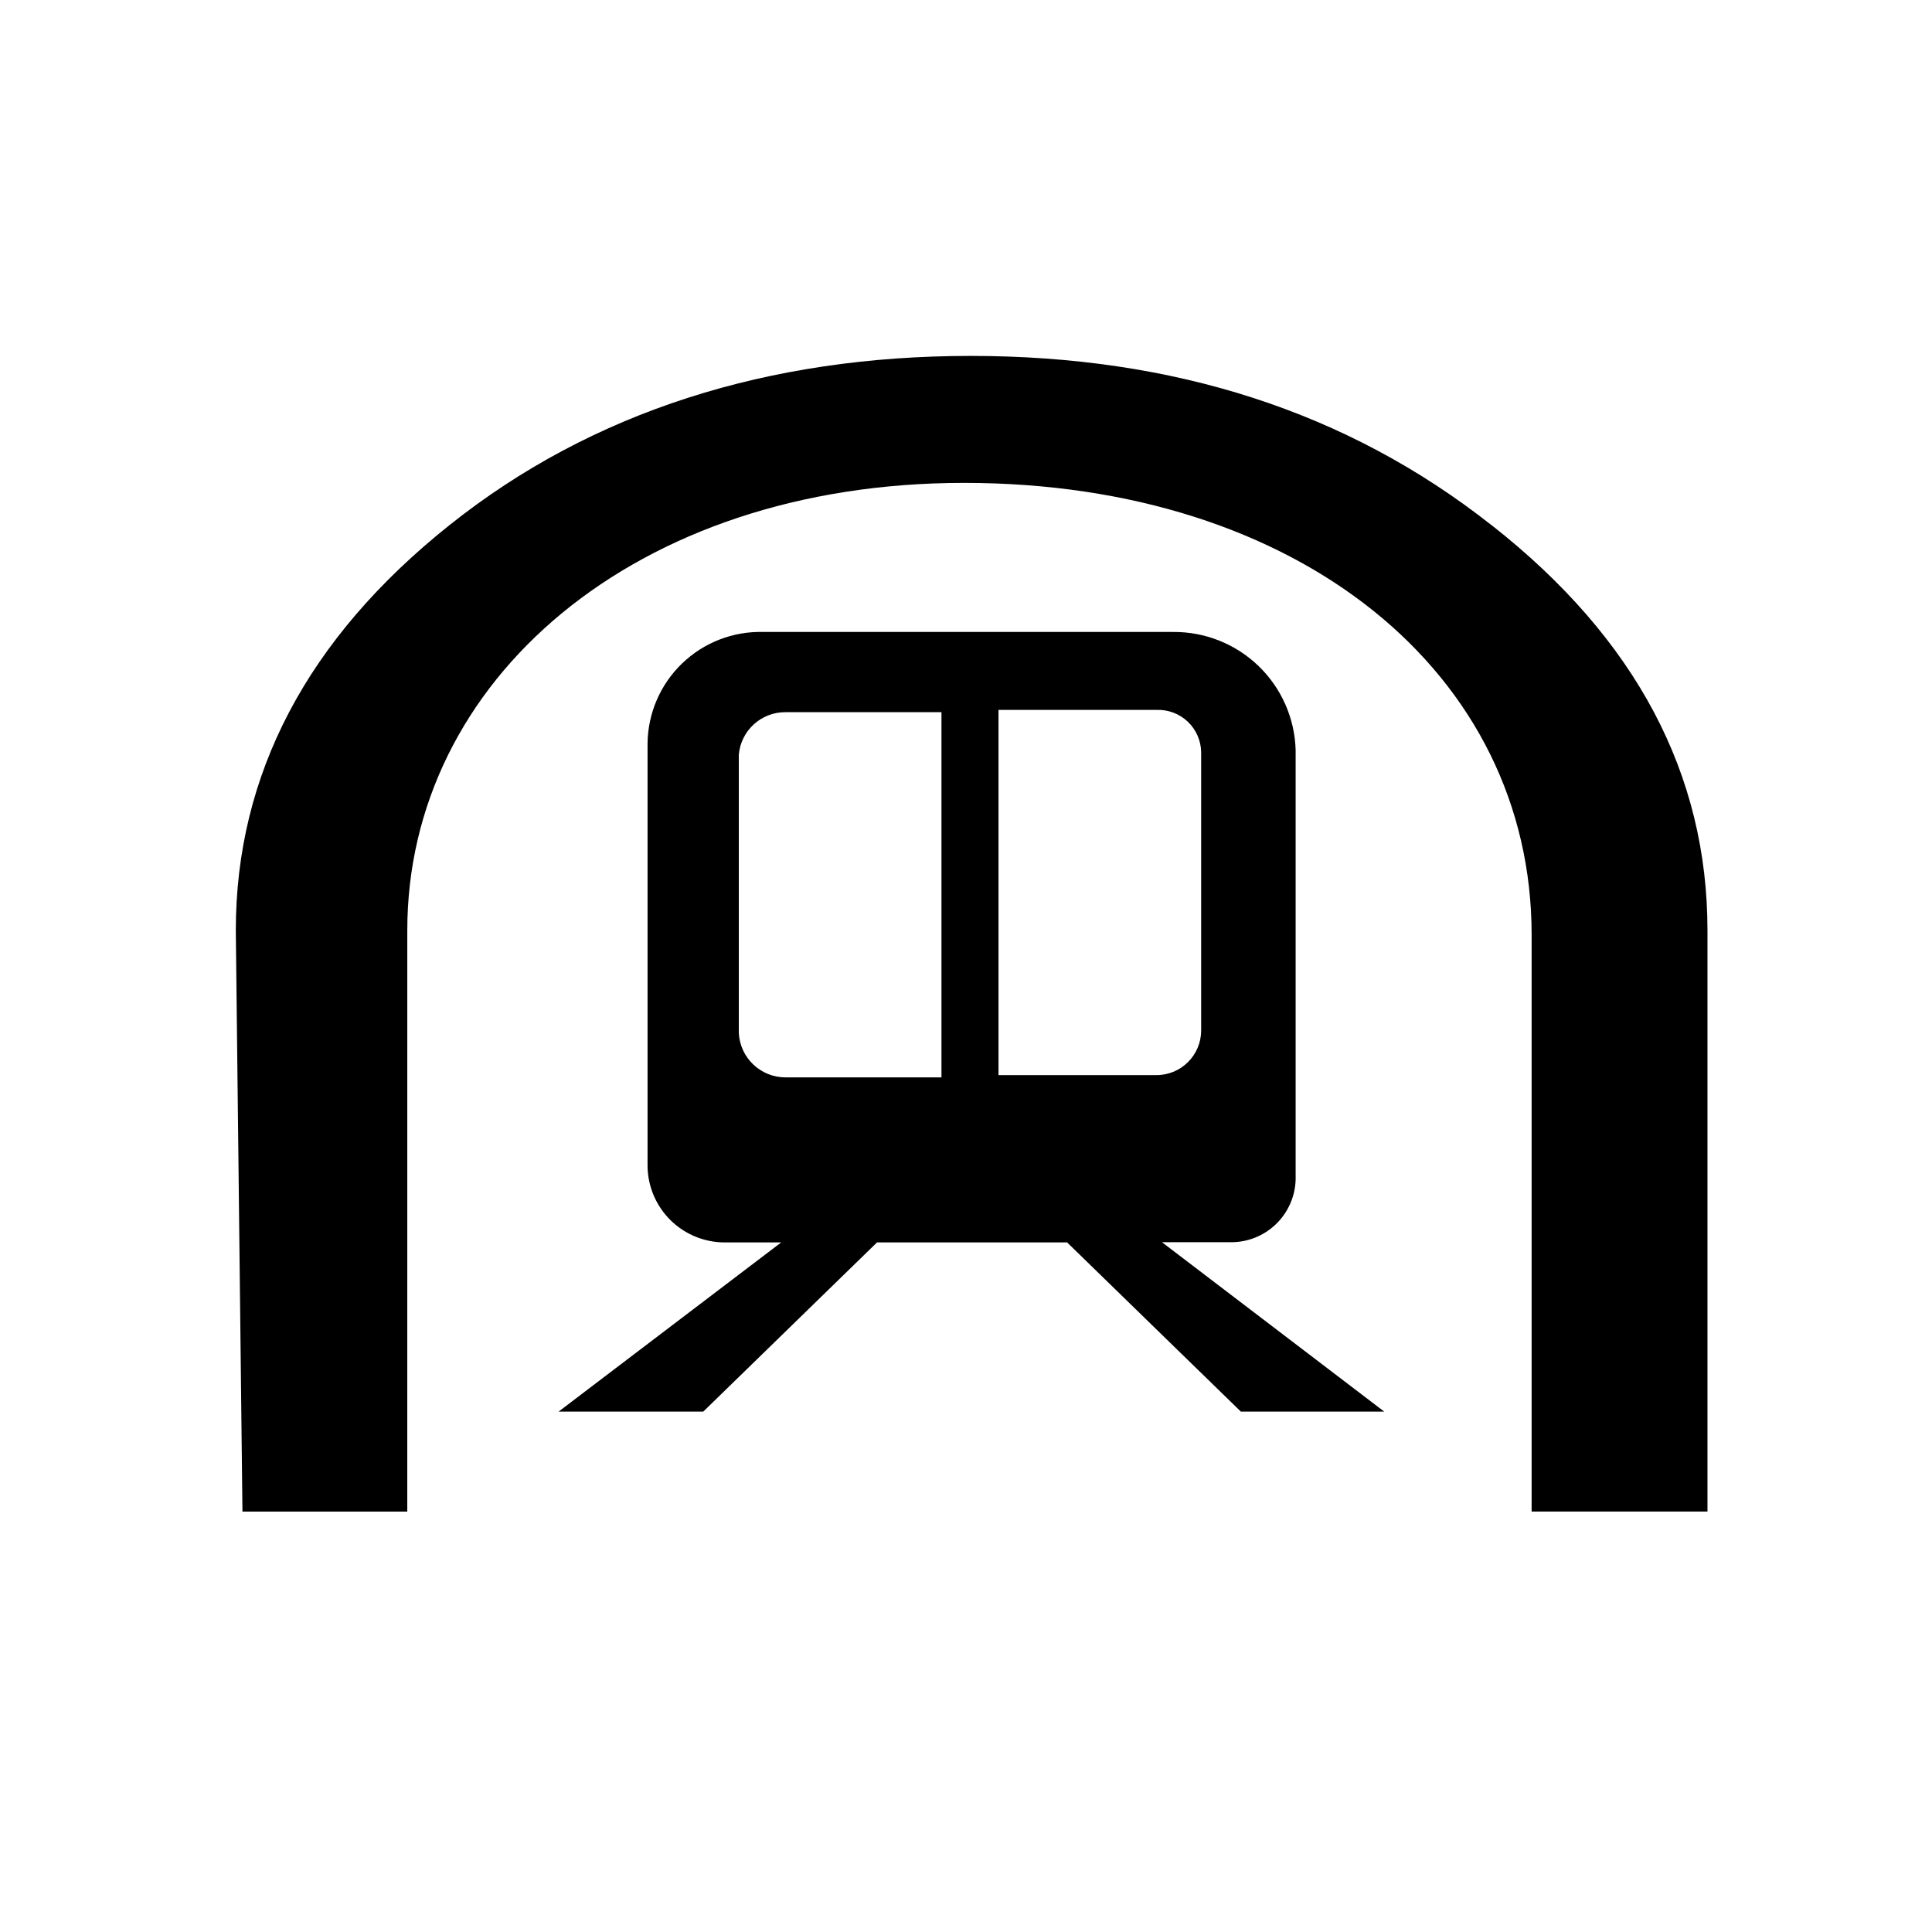
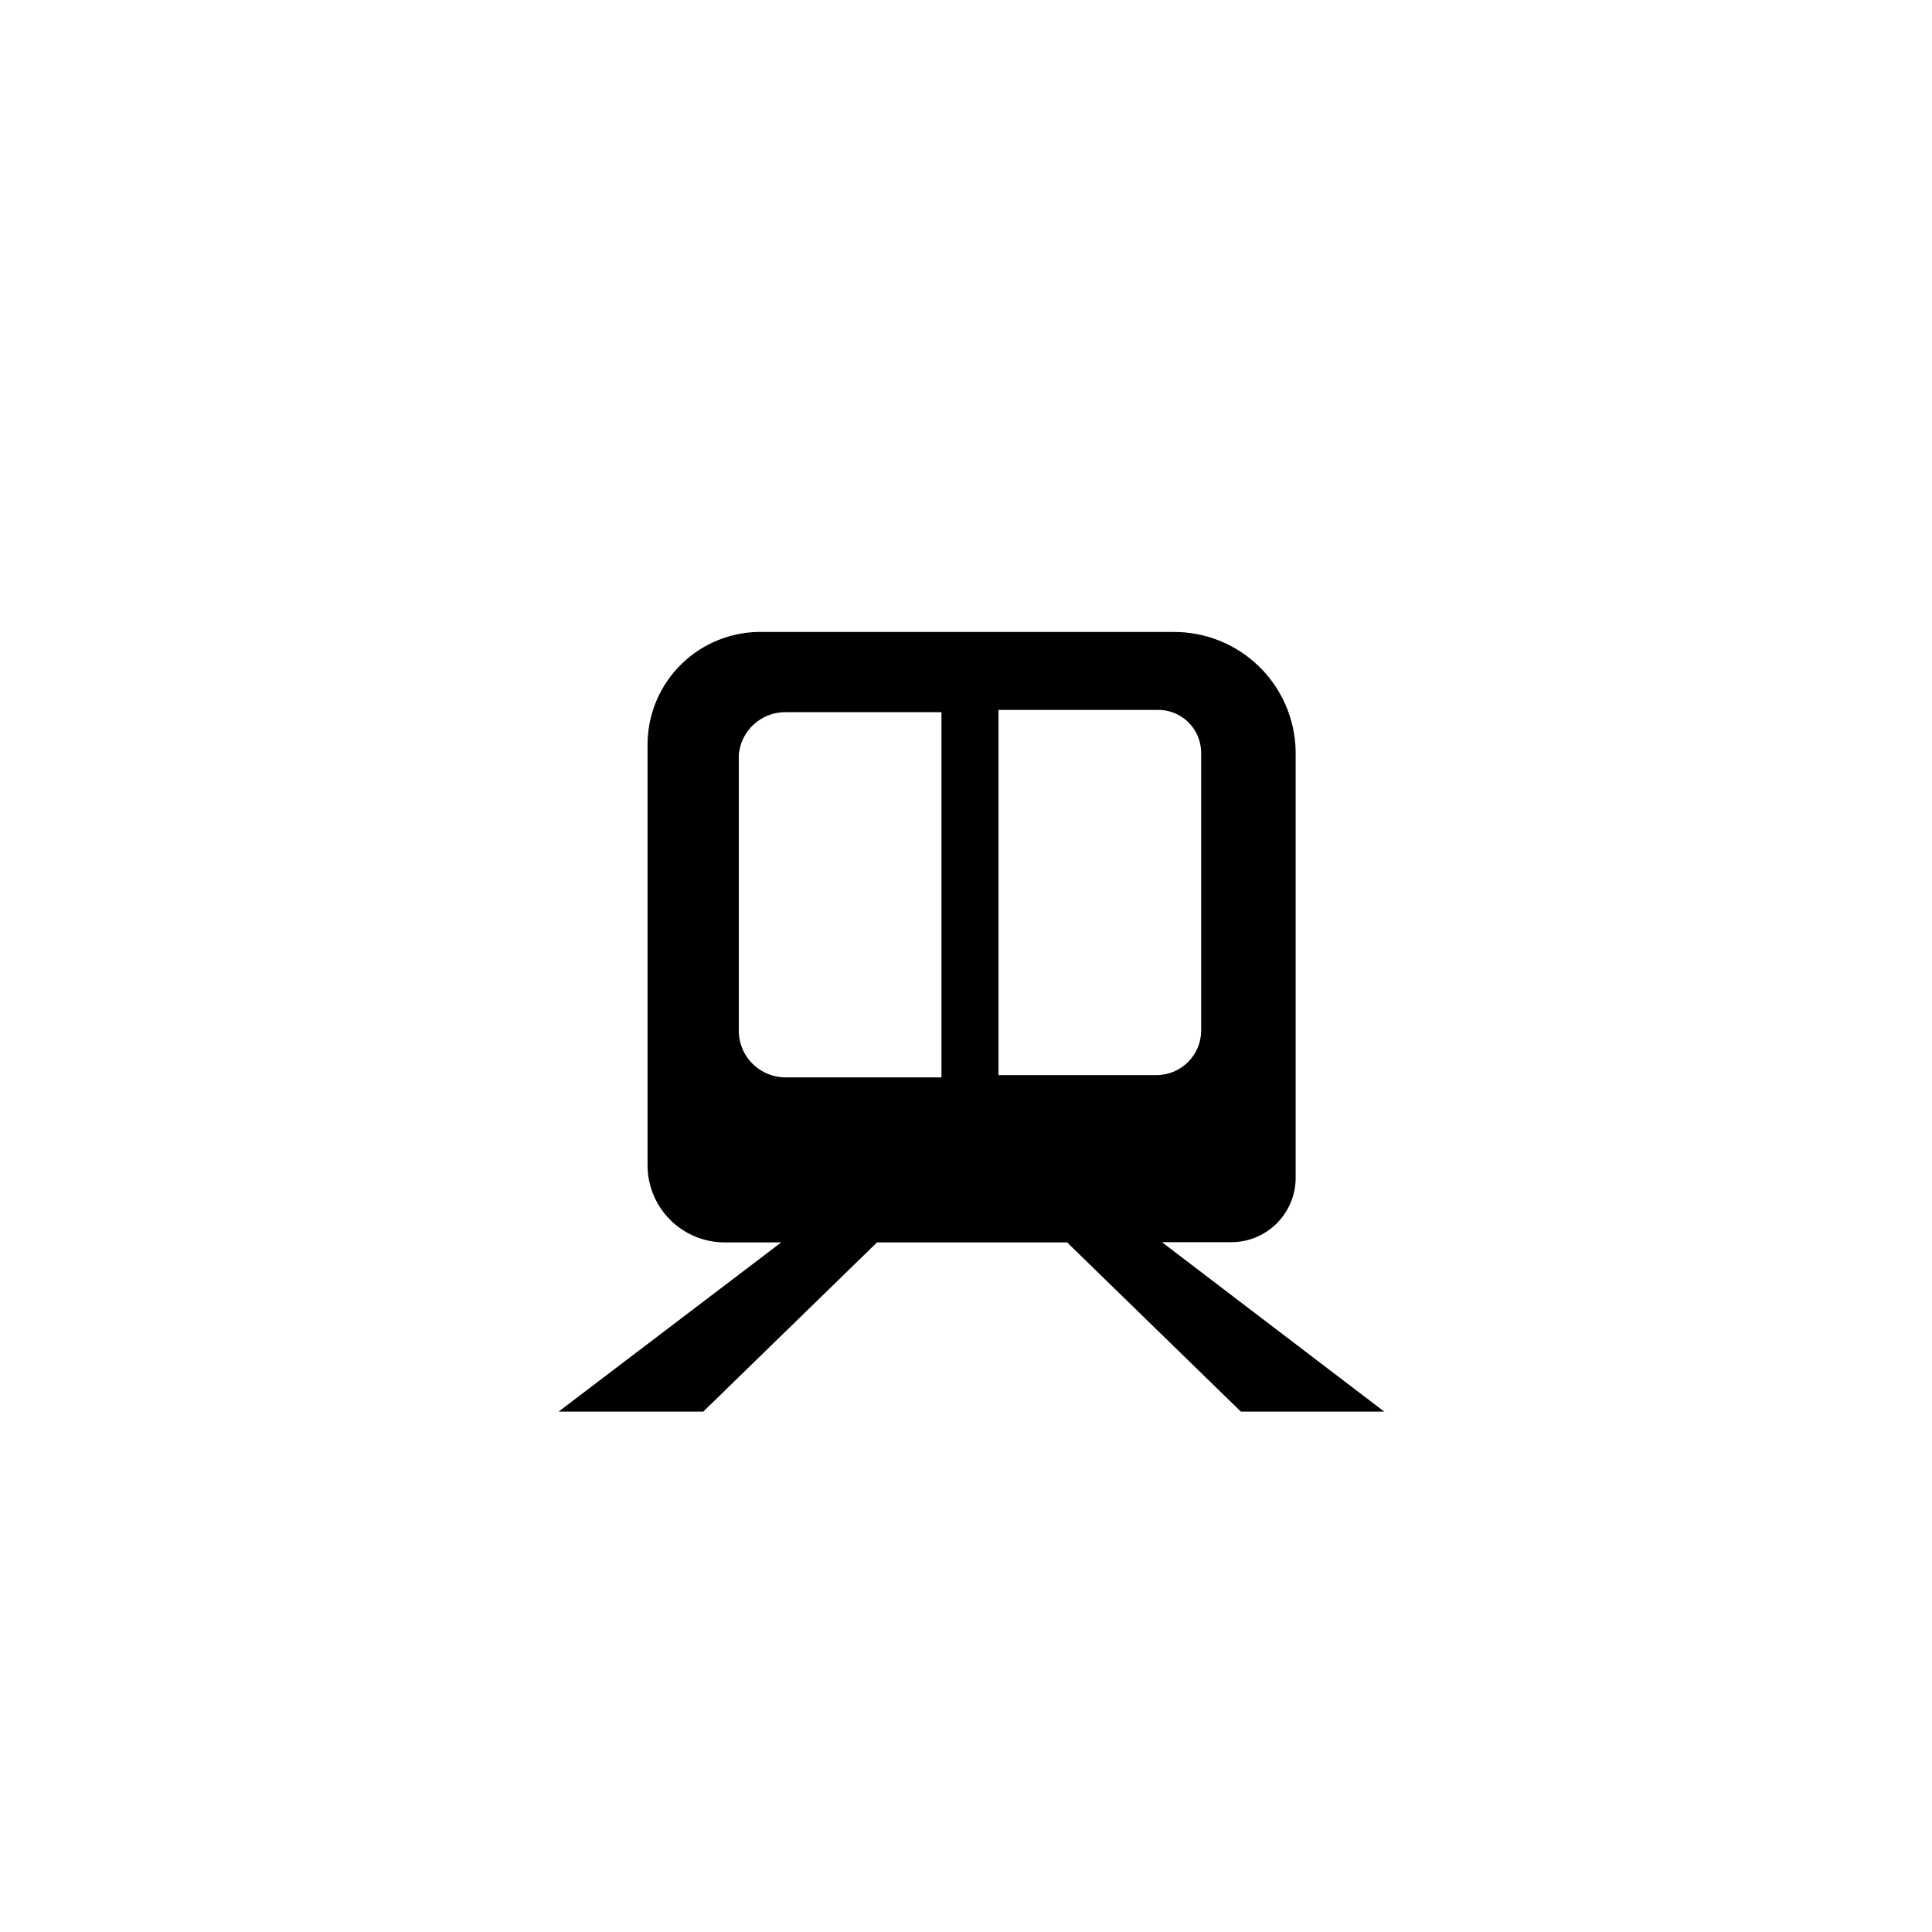
<svg xmlns="http://www.w3.org/2000/svg" fill="#000000" width="800px" height="800px" version="1.1" viewBox="144 144 512 512">
  <g fill-rule="evenodd">
-     <path d="m539.25 283.16c-38.34-30.23-84.387-44.84-138.04-44.84s-100.36 14.762-138.09 44.84c-37.734 30.078-56.629 66.102-56.629 107.41l1.762 154.02h43.68l0.004-154.02c0-66.102 60.156-118.6 147.52-118.6 89.074 0 150.44 50.734 150.44 119.75v152.86h46.602v-154.02c0-41.312-18.844-77.285-57.234-107.41z" />
    <path d="m451.94 473.2h18.289c4.441 0.016 8.719-1.703 11.918-4.789 3.195-3.086 5.066-7.297 5.211-11.738v-113.91c-0.238-8.434-3.773-16.434-9.852-22.285-6.078-5.852-14.207-9.082-22.645-9h-108.57c-8.004-0.219-15.754 2.785-21.523 8.336-5.769 5.551-9.066 13.184-9.16 21.188v112.1c0.082 5.406 2.297 10.562 6.168 14.34 3.871 3.773 9.082 5.863 14.488 5.812h14.762l-58.996 44.84h38.34l46.047-44.84h50.383l46.047 44.84 37.988-0.004zm-58.441-43.68h-41.262c-6.637 0.031-12.121-5.164-12.445-11.789v-73.758c0.578-6.422 6-11.316 12.445-11.238h41.262zm15.113-0.605v-96.781h41.867c3.07-0.125 6.062 1 8.293 3.117 2.227 2.113 3.508 5.043 3.547 8.117v73.758c-0.027 6.519-5.32 11.789-11.84 11.789z" />
  </g>
</svg>